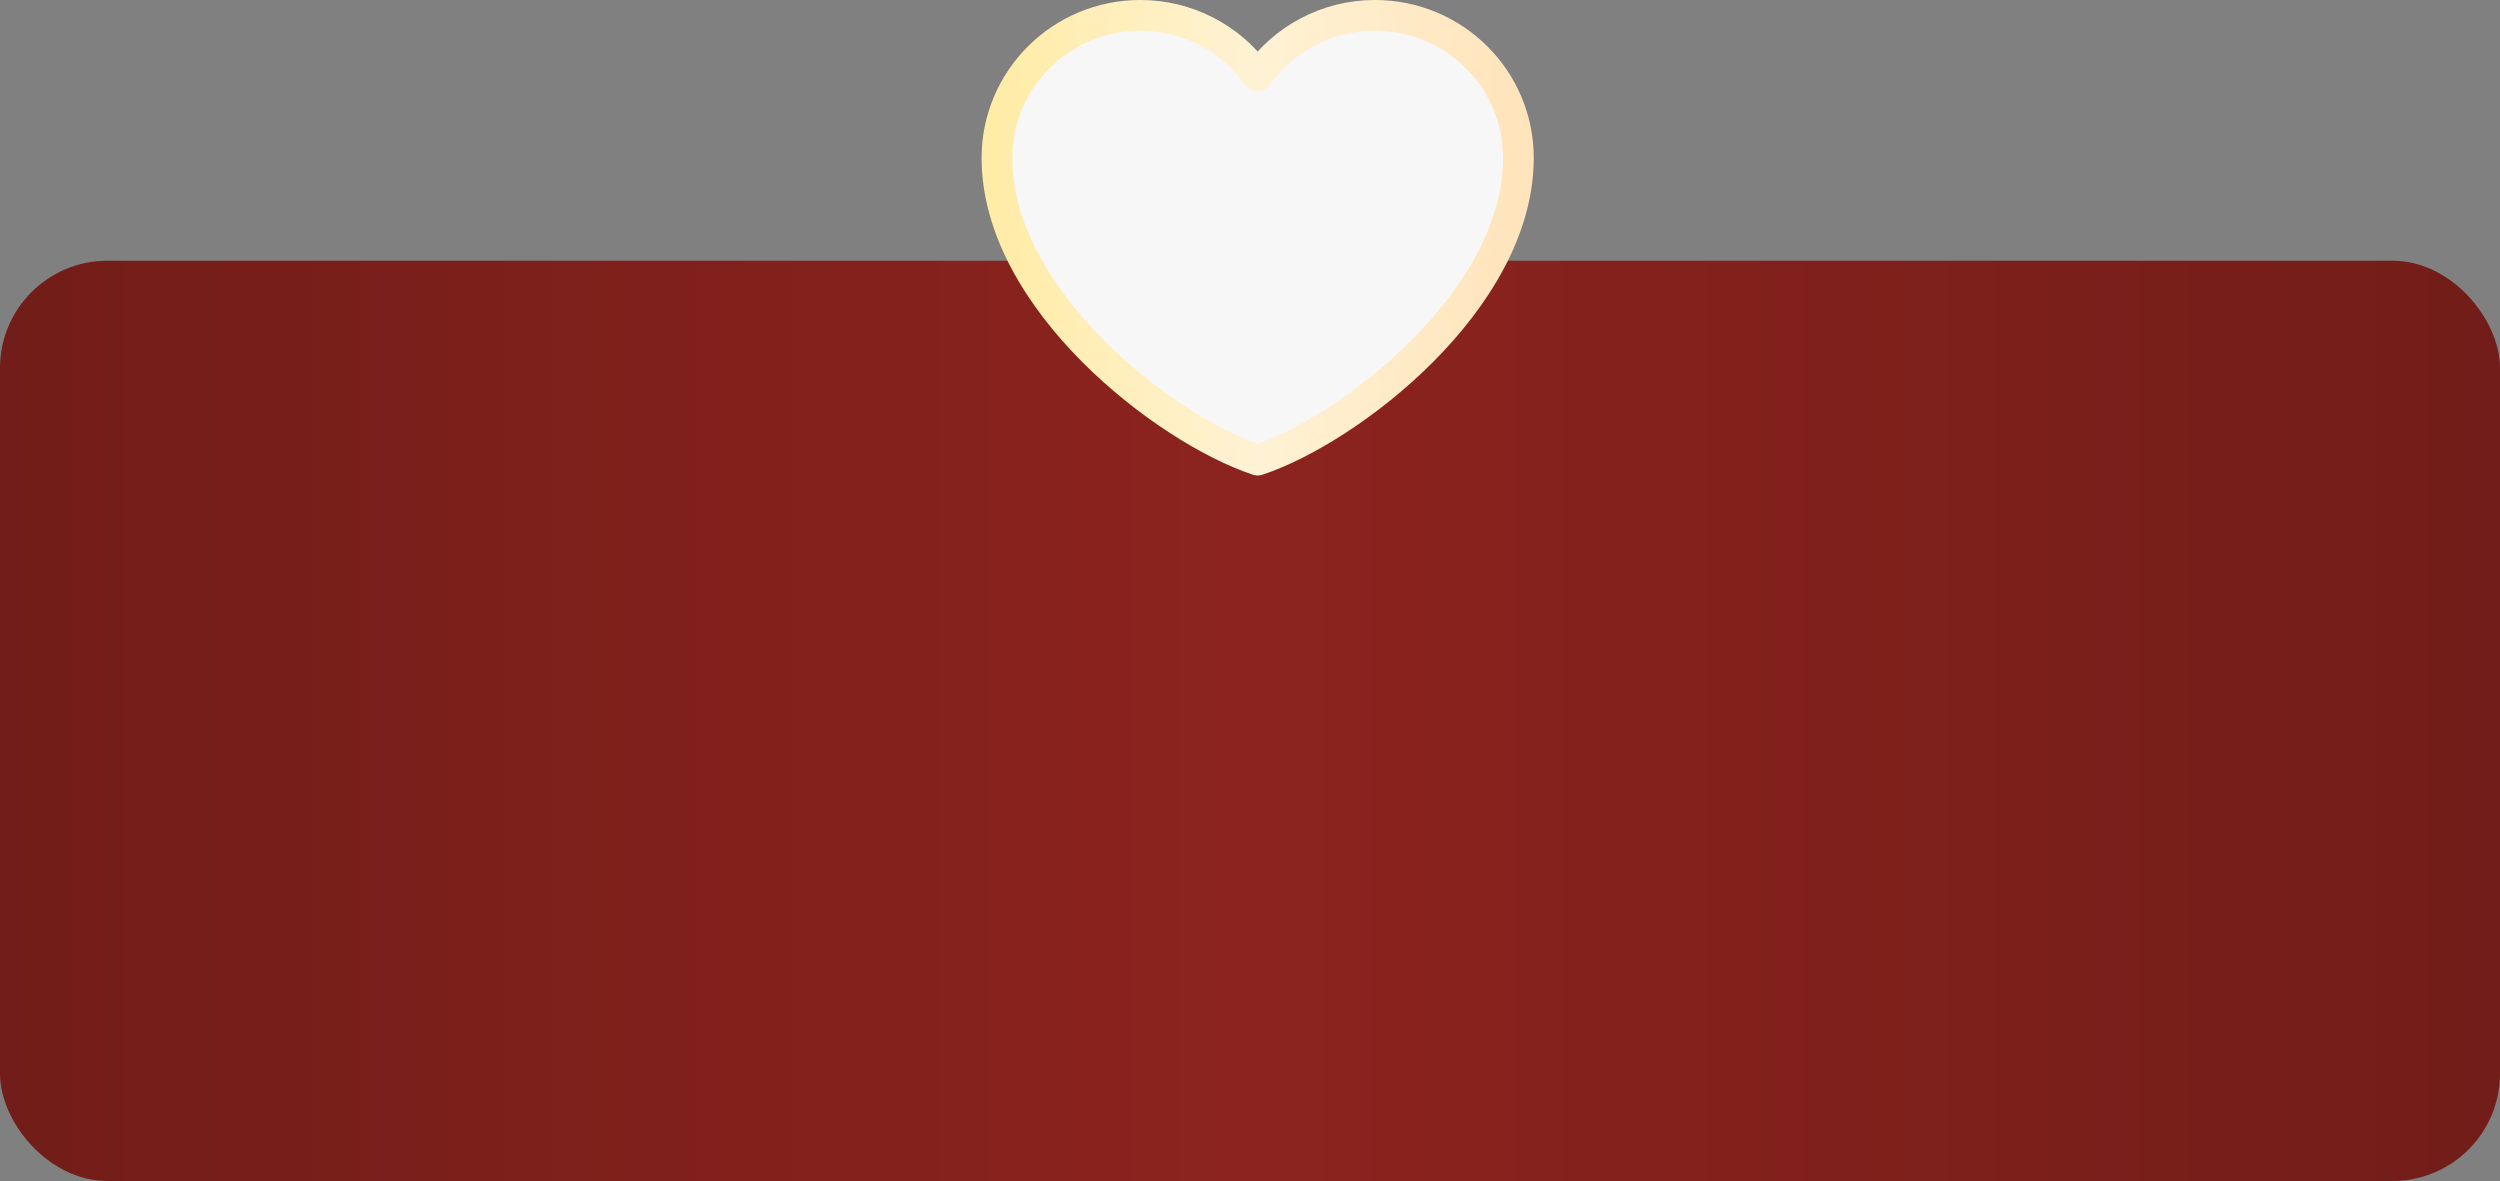
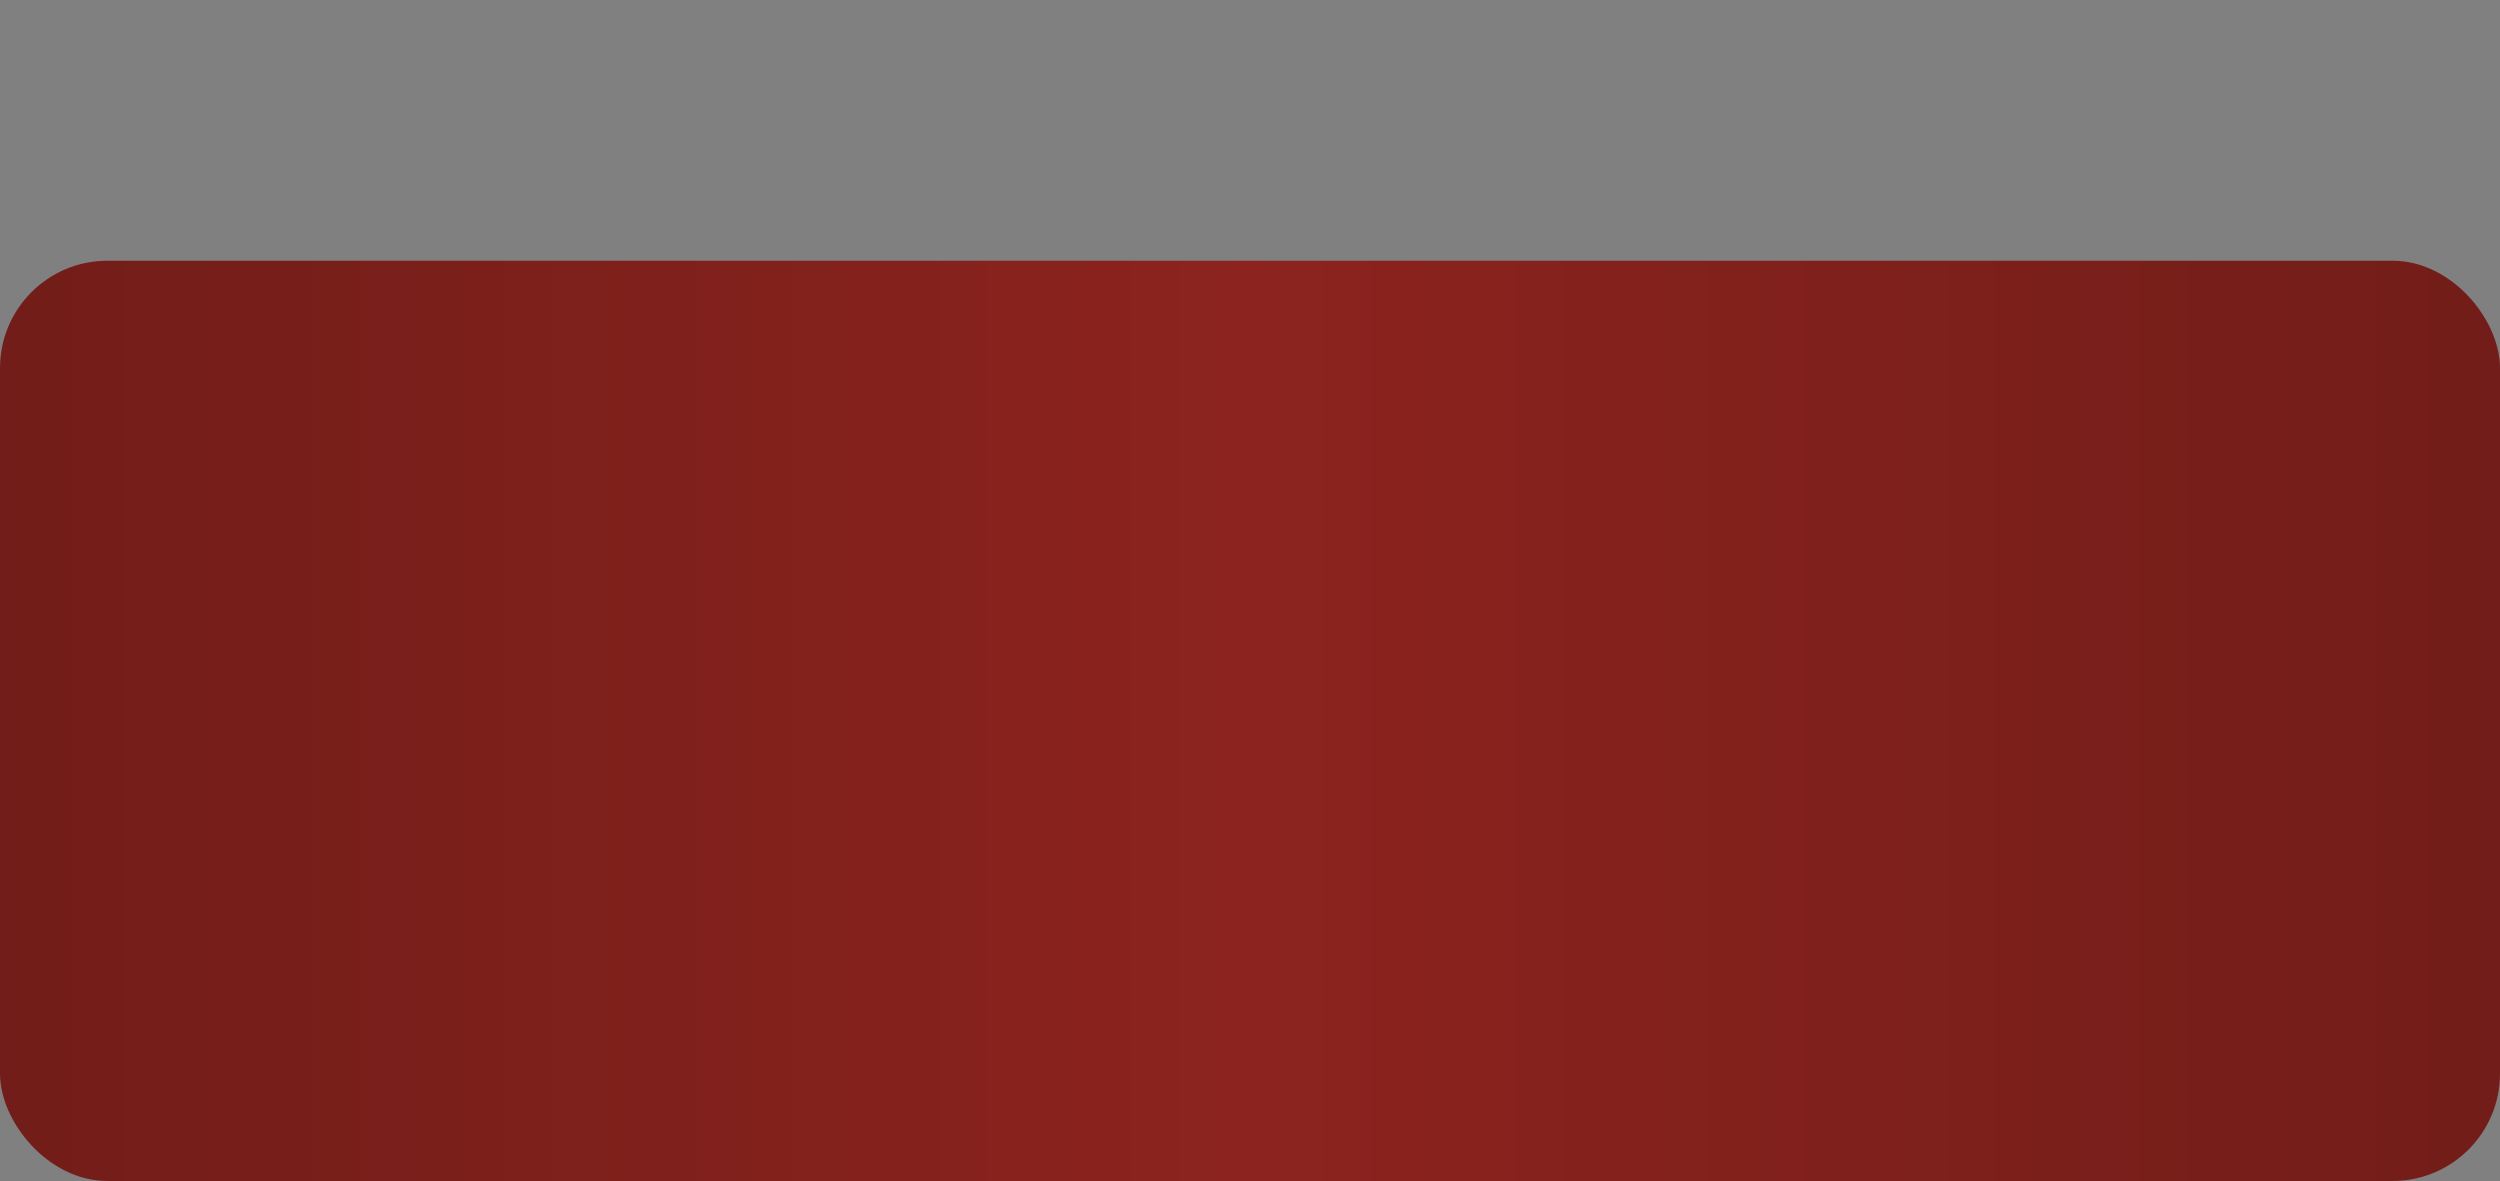
<svg xmlns="http://www.w3.org/2000/svg" width="163" height="77" viewBox="0 0 163 77" fill="none">
  <rect x="0" y="0" width="163" height="77" fill="#808080" stroke="none" />
  <rect y="17" width="163" height="60" rx="7" fill="url(#paint0_linear_1377_445)" />
-   <path d="M74.35 1C69.186 1 65 5.161 65 10.293C65 19.587 76.05 28.035 82 30C87.95 28.035 99 19.587 99 10.293C99 5.161 94.814 1 89.65 1C86.488 1 83.692 2.56 82 4.949C81.138 3.728 79.992 2.732 78.661 2.045C77.329 1.357 75.85 0.999 74.35 1Z" fill="#F7F7F7" stroke="url(#paint1_linear_1377_445)" stroke-width="2" stroke-linecap="round" stroke-linejoin="round" />
  <defs>
    <linearGradient id="paint0_linear_1377_445" x1="1.22103e-06" y1="46.691" x2="163" y2="46.691" gradientUnits="userSpaceOnUse">
      <stop stop-color="#721D19" />
      <stop offset="0.5" stop-color="#8C231E" />
      <stop offset="1" stop-color="#721D19" />
    </linearGradient>
    <linearGradient id="paint1_linear_1377_445" x1="65" y1="15.5" x2="99" y2="15.5" gradientUnits="userSpaceOnUse">
      <stop stop-color="#FFECA7" />
      <stop offset="0.5" stop-color="#FFF2D4" />
      <stop offset="1" stop-color="#FFE4BC" />
    </linearGradient>
  </defs>
</svg>